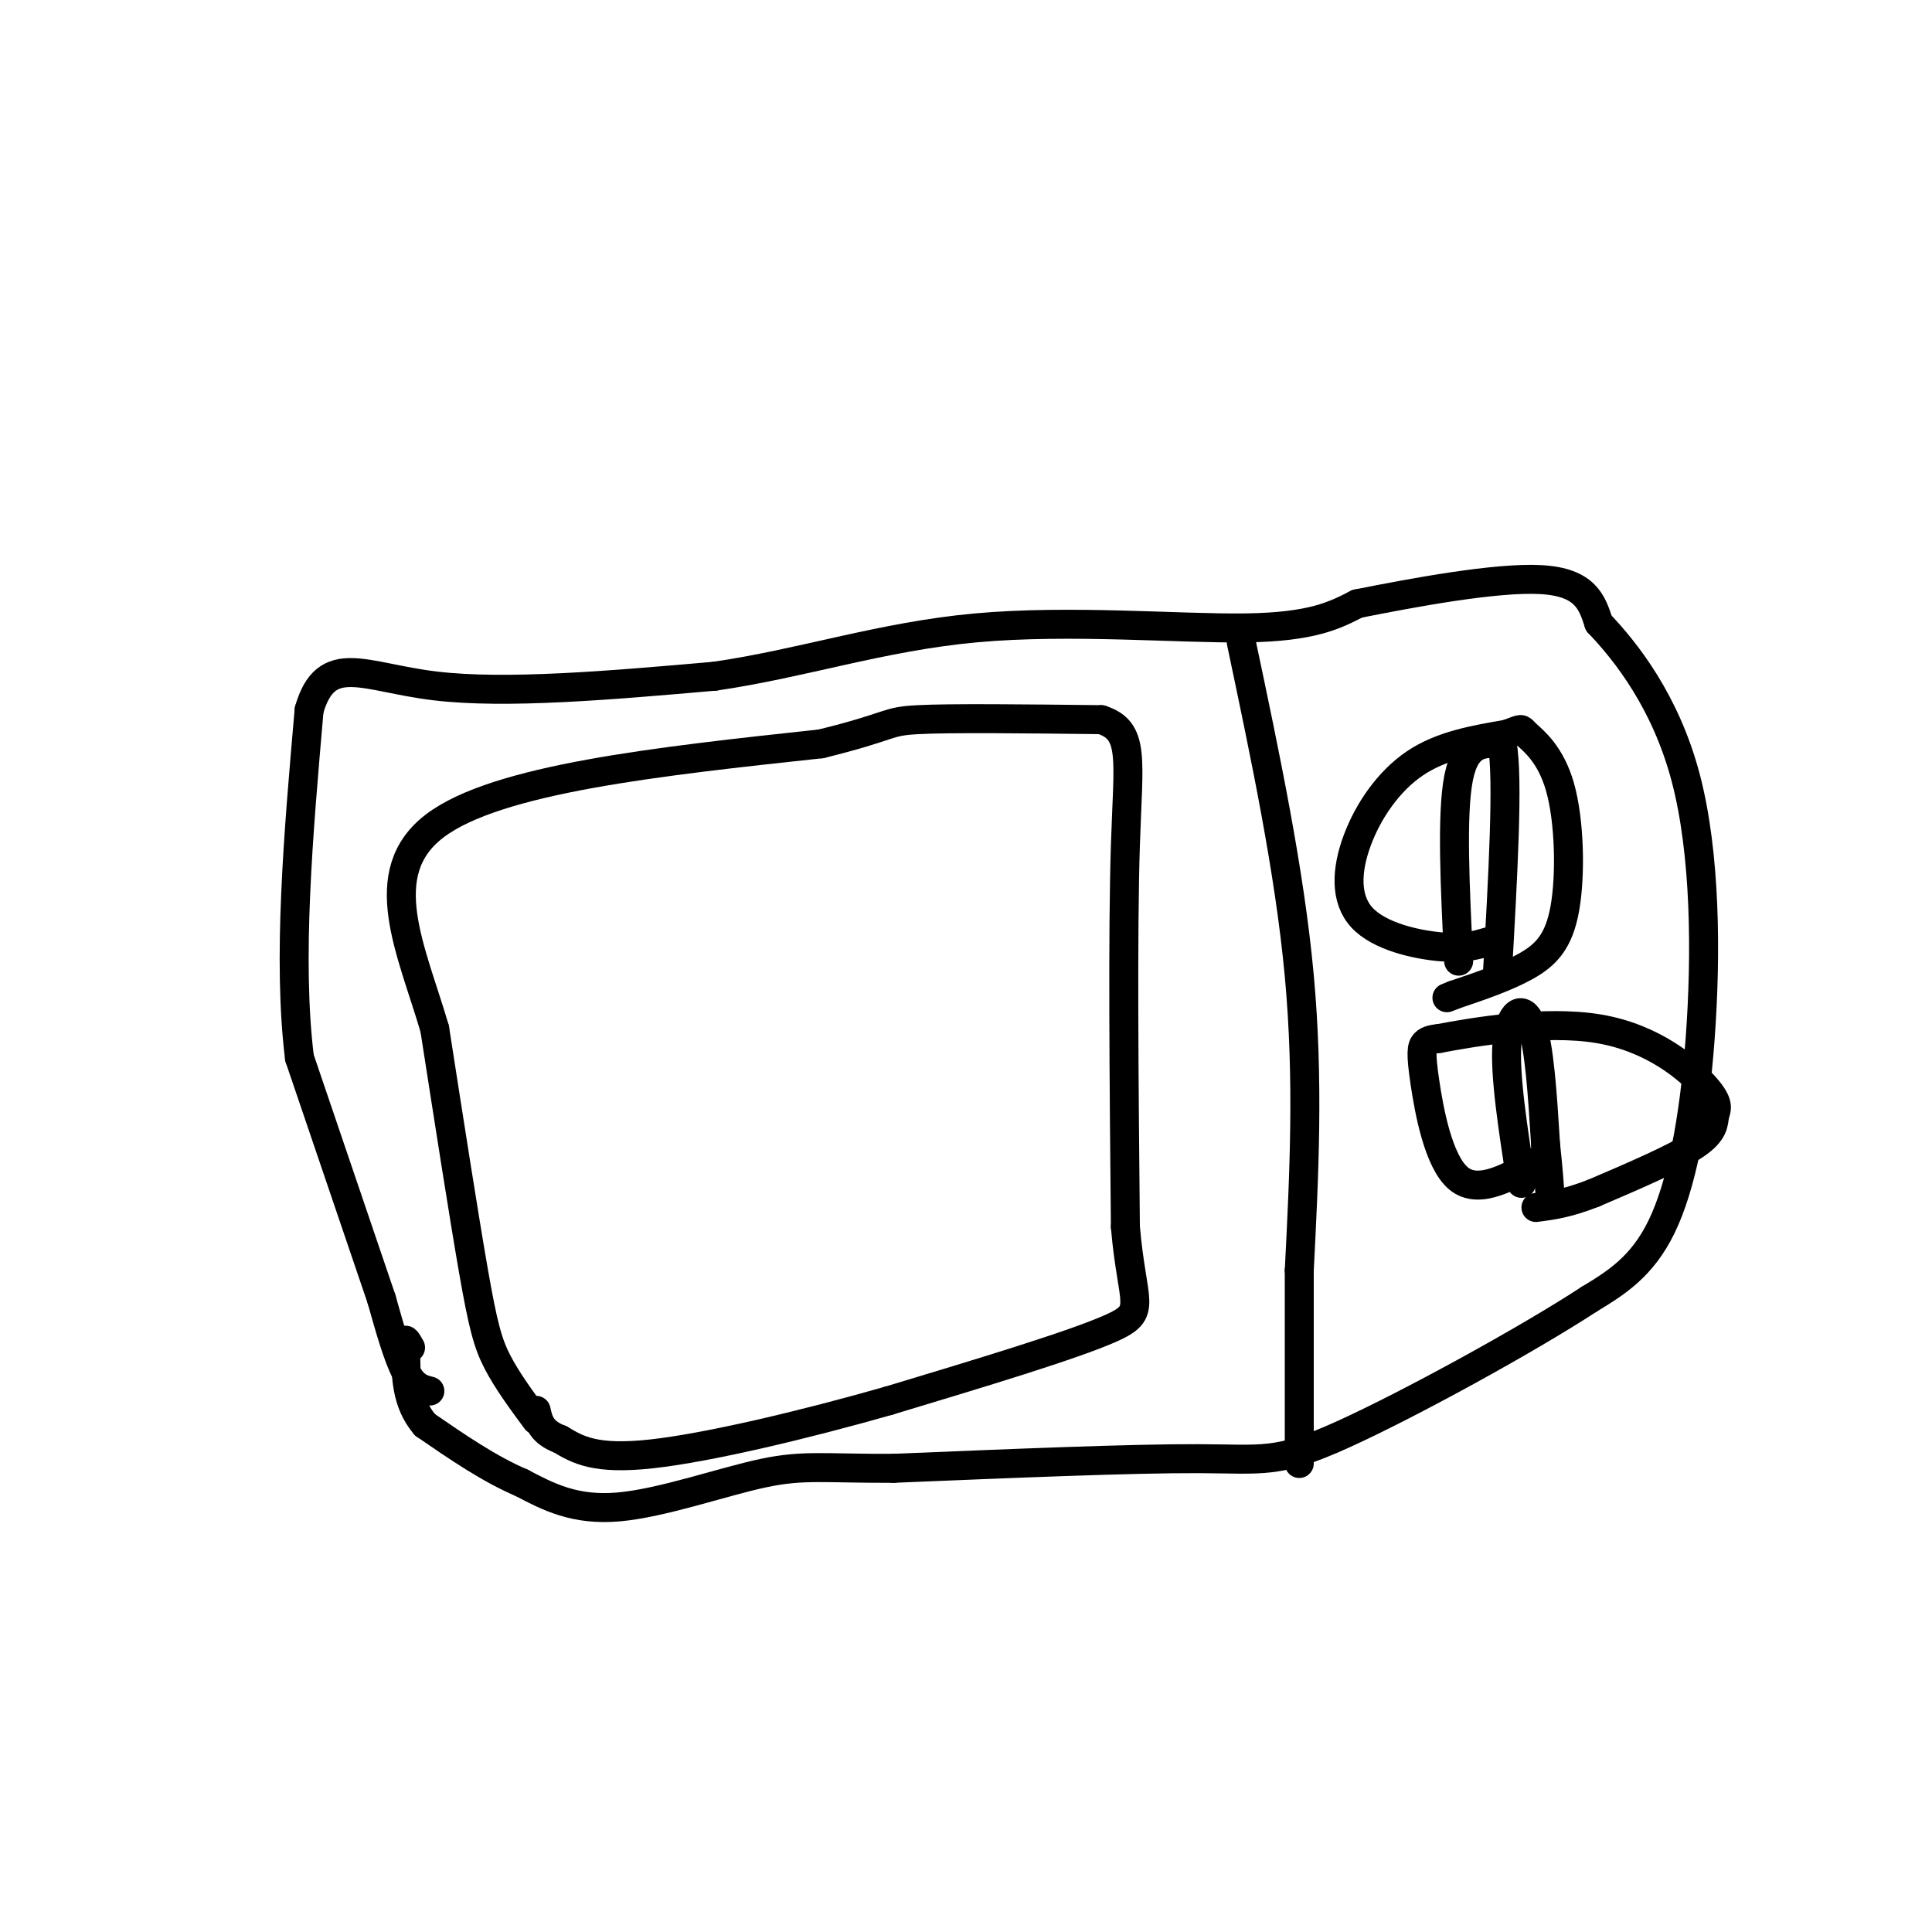
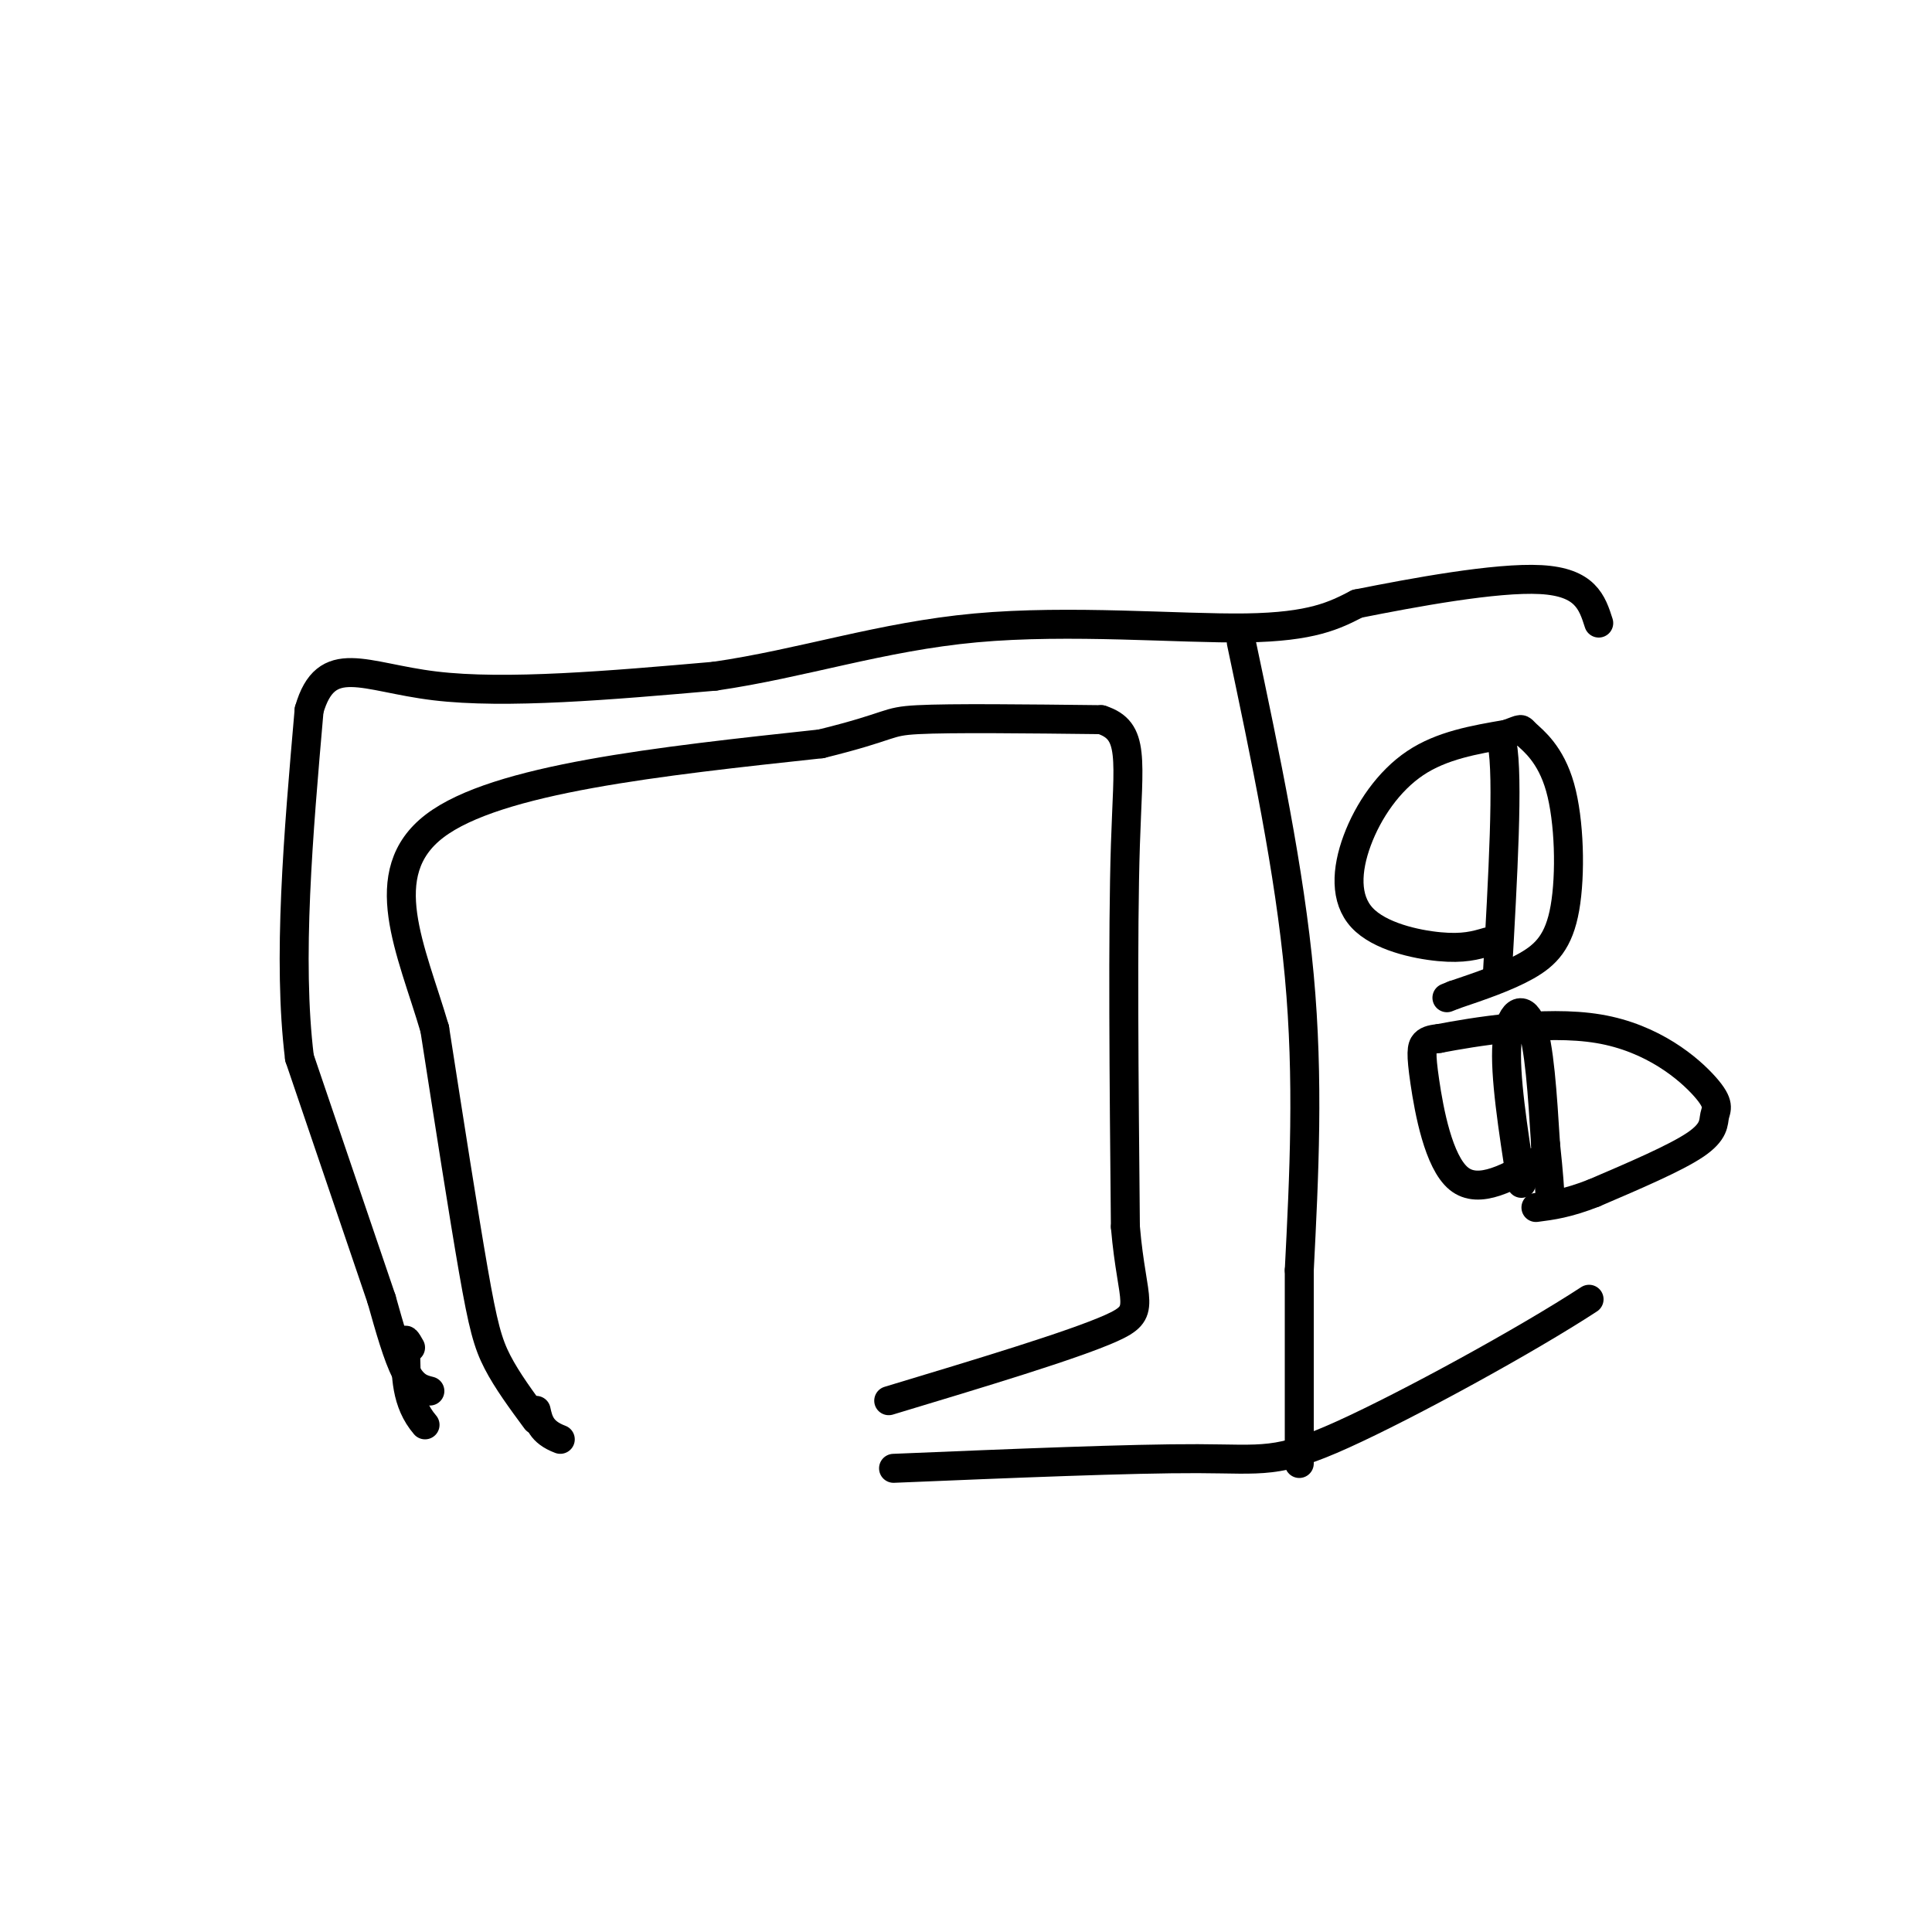
<svg xmlns="http://www.w3.org/2000/svg" viewBox="0 0 400 400" version="1.1">
  <g fill="none" stroke="#000000" stroke-width="6" stroke-linecap="round" stroke-linejoin="round">
    <path d="M89,288c-1.667,-0.417 -3.333,-0.833 -5,-4c-1.667,-3.167 -3.333,-9.083 -5,-15" />
    <path d="M79,269c-3.667,-10.833 -10.333,-30.417 -17,-50" />
    <path d="M62,219c-2.500,-20.333 -0.250,-46.167 2,-72" />
    <path d="M64,147c3.511,-12.222 11.289,-6.778 26,-5c14.711,1.778 36.356,-0.111 58,-2" />
    <path d="M148,140c18.131,-2.631 34.458,-8.208 54,-10c19.542,-1.792 42.298,0.202 56,0c13.702,-0.202 18.351,-2.601 23,-5" />
    <path d="M281,125c11.489,-2.289 28.711,-5.511 38,-5c9.289,0.511 10.644,4.756 12,9" />
-     <path d="M331,129c5.671,5.941 13.850,16.293 18,32c4.150,15.707 4.271,36.767 3,54c-1.271,17.233 -3.935,30.638 -8,39c-4.065,8.362 -9.533,11.681 -15,15" />
    <path d="M329,269c-12.821,8.381 -37.375,21.833 -51,28c-13.625,6.167 -16.321,5.048 -30,5c-13.679,-0.048 -38.339,0.976 -63,2" />
-     <path d="M185,304c-14.310,0.060 -18.583,-0.792 -27,1c-8.417,1.792 -20.976,6.226 -30,7c-9.024,0.774 -14.512,-2.113 -20,-5" />
-     <path d="M108,307c-6.667,-2.833 -13.333,-7.417 -20,-12" />
    <path d="M88,295c-4.000,-4.667 -4.000,-10.333 -4,-16" />
    <path d="M84,279c-0.500,-2.667 0.250,-1.333 1,0" />
    <path d="M257,133c5.000,23.667 10.000,47.333 12,69c2.000,21.667 1.000,41.333 0,61" />
    <path d="M269,263c0.000,16.833 0.000,28.417 0,40" />
    <path d="M308,195c-2.510,0.735 -5.021,1.470 -10,1c-4.979,-0.470 -12.427,-2.147 -16,-6c-3.573,-3.853 -3.270,-9.884 -1,-16c2.270,-6.116 6.506,-12.319 12,-16c5.494,-3.681 12.247,-4.841 19,-6" />
    <path d="M312,152c3.458,-1.236 2.603,-1.326 4,0c1.397,1.326 5.044,4.067 7,11c1.956,6.933 2.219,18.059 1,25c-1.219,6.941 -3.920,9.697 -8,12c-4.080,2.303 -9.540,4.151 -15,6" />
    <path d="M301,206c-2.500,1.000 -1.250,0.500 0,0" />
-     <path d="M302,199c-0.750,-15.250 -1.500,-30.500 0,-38c1.500,-7.500 5.250,-7.250 9,-7" />
    <path d="M311,154c1.333,6.833 0.167,27.417 -1,48" />
    <path d="M319,240c-6.411,3.720 -12.821,7.440 -17,4c-4.179,-3.440 -6.125,-14.042 -7,-20c-0.875,-5.958 -0.679,-7.274 0,-8c0.679,-0.726 1.839,-0.863 3,-1" />
    <path d="M298,215c6.635,-1.256 21.723,-3.894 33,-2c11.277,1.894 18.744,8.322 22,12c3.256,3.678 2.300,4.606 2,6c-0.300,1.394 0.057,3.256 -4,6c-4.057,2.744 -12.529,6.372 -21,10" />
    <path d="M330,247c-5.500,2.167 -8.750,2.583 -12,3" />
    <path d="M315,245c-1.756,-11.244 -3.511,-22.489 -3,-29c0.511,-6.511 3.289,-8.289 5,-4c1.711,4.289 2.356,14.644 3,25" />
    <path d="M320,237c0.667,6.167 0.833,9.083 1,12" />
    <path d="M111,294c-3.000,-4.067 -6.000,-8.133 -8,-12c-2.000,-3.867 -3.000,-7.533 -5,-19c-2.000,-11.467 -5.000,-30.733 -8,-50" />
    <path d="M90,213c-4.800,-16.356 -12.800,-32.244 0,-42c12.800,-9.756 46.400,-13.378 80,-17" />
    <path d="M170,154c15.200,-3.756 13.200,-4.644 20,-5c6.800,-0.356 22.400,-0.178 38,0" />
    <path d="M228,149c7.022,2.267 5.578,7.933 5,26c-0.578,18.067 -0.289,48.533 0,79" />
    <path d="M233,254c1.378,16.289 4.822,17.511 -3,21c-7.822,3.489 -26.911,9.244 -46,15" />
-     <path d="M184,290c-17.200,4.911 -37.200,9.689 -49,11c-11.800,1.311 -15.400,-0.844 -19,-3" />
    <path d="M116,298c-4.000,-1.500 -4.500,-3.750 -5,-6" />
  </g>
</svg>